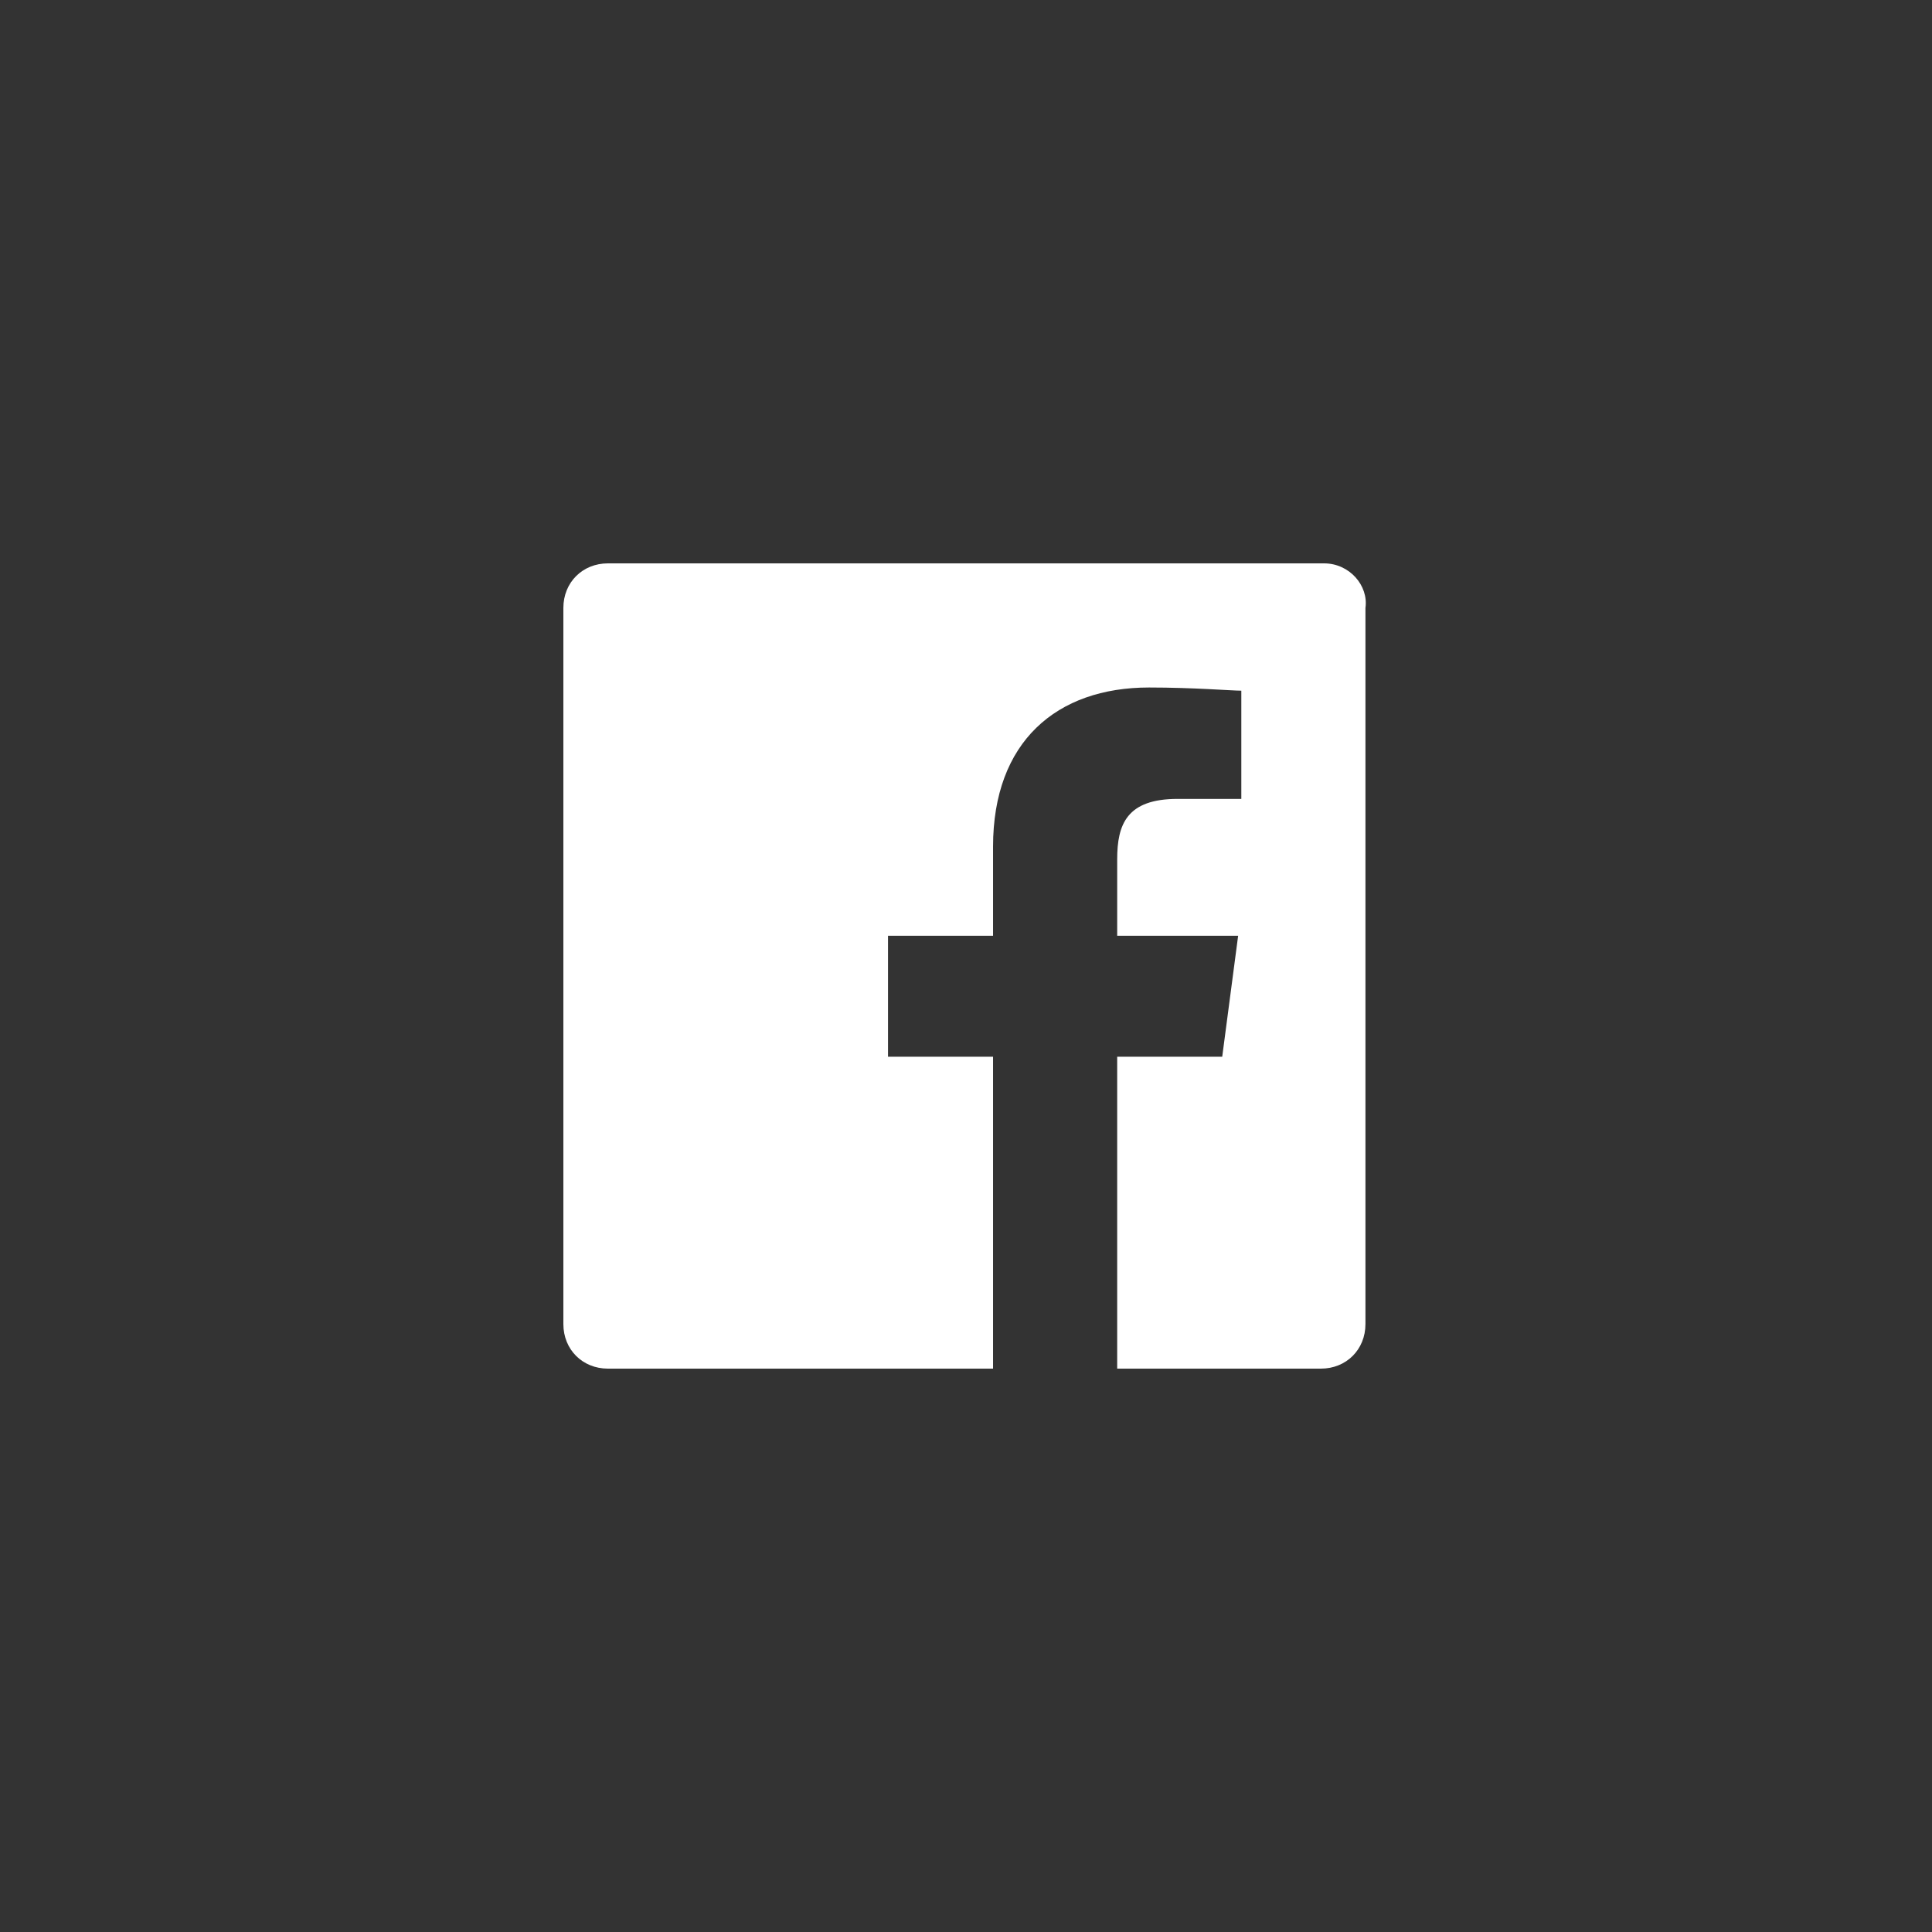
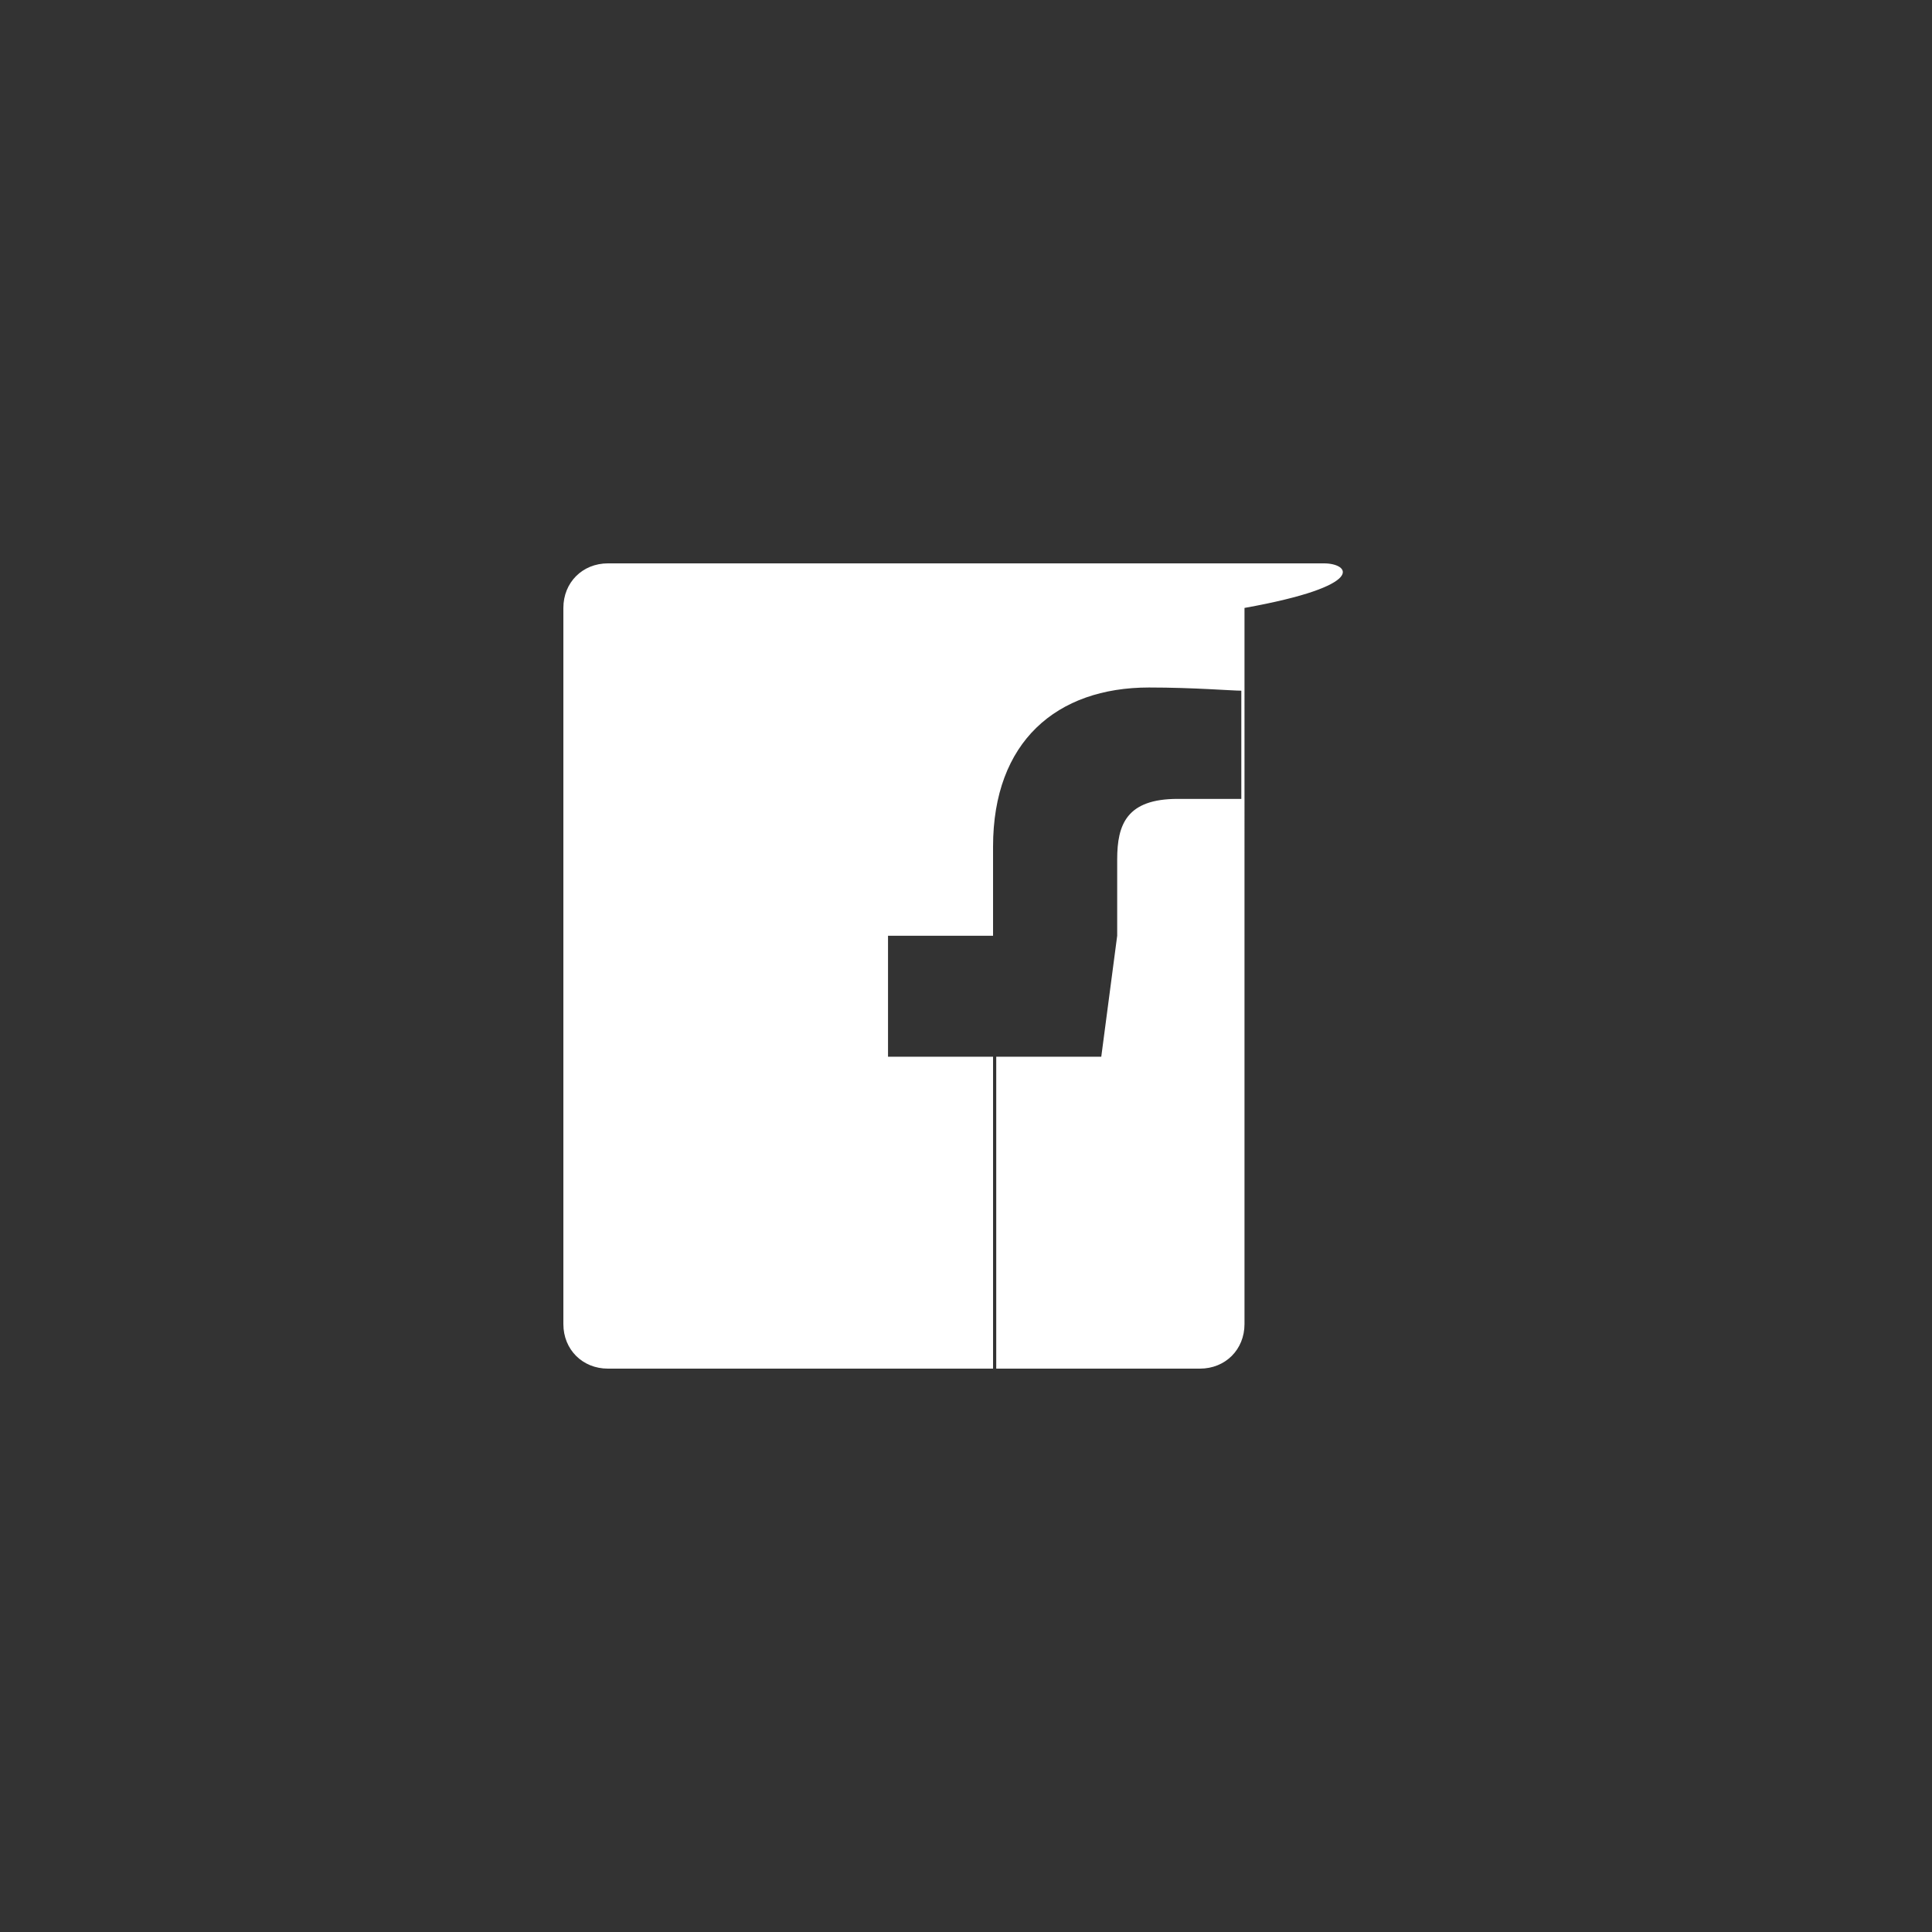
<svg xmlns="http://www.w3.org/2000/svg" version="1.1" id="Capa_1" x="0px" y="0px" viewBox="0 0 60.7 60.7" style="enable-background:new 0 0 60.7 60.7;" xml:space="preserve">
  <rect x="0" y="0" width="60.7" height="60.7" fill="#333333" stroke="none" />
  <style type="text/css">
	.st0{fill:#FFFFFF;}
</style>
  <g>
-     <path class="st0" d="M41.6,17.7H19.1c-0.8,0-1.4,0.6-1.4,1.4v22.5c0,0.8,0.6,1.4,1.4,1.4h12.1v-9.8h-3.3v-3.8h3.3v-2.8   c0-3.3,2-5,4.9-5c1.4,0,2.6,0.1,2.9,0.1v3.4l-2,0c-1.6,0-1.9,0.8-1.9,1.9v2.4h3.8l-0.5,3.8h-3.3V43h6.4c0.8,0,1.4-0.6,1.4-1.4V19.1   C43,18.4,42.4,17.7,41.6,17.7z" />
+     <path class="st0" d="M41.6,17.7H19.1c-0.8,0-1.4,0.6-1.4,1.4v22.5c0,0.8,0.6,1.4,1.4,1.4h12.1v-9.8h-3.3v-3.8h3.3v-2.8   c0-3.3,2-5,4.9-5c1.4,0,2.6,0.1,2.9,0.1v3.4l-2,0c-1.6,0-1.9,0.8-1.9,1.9v2.4l-0.5,3.8h-3.3V43h6.4c0.8,0,1.4-0.6,1.4-1.4V19.1   C43,18.4,42.4,17.7,41.6,17.7z" />
  </g>
</svg>